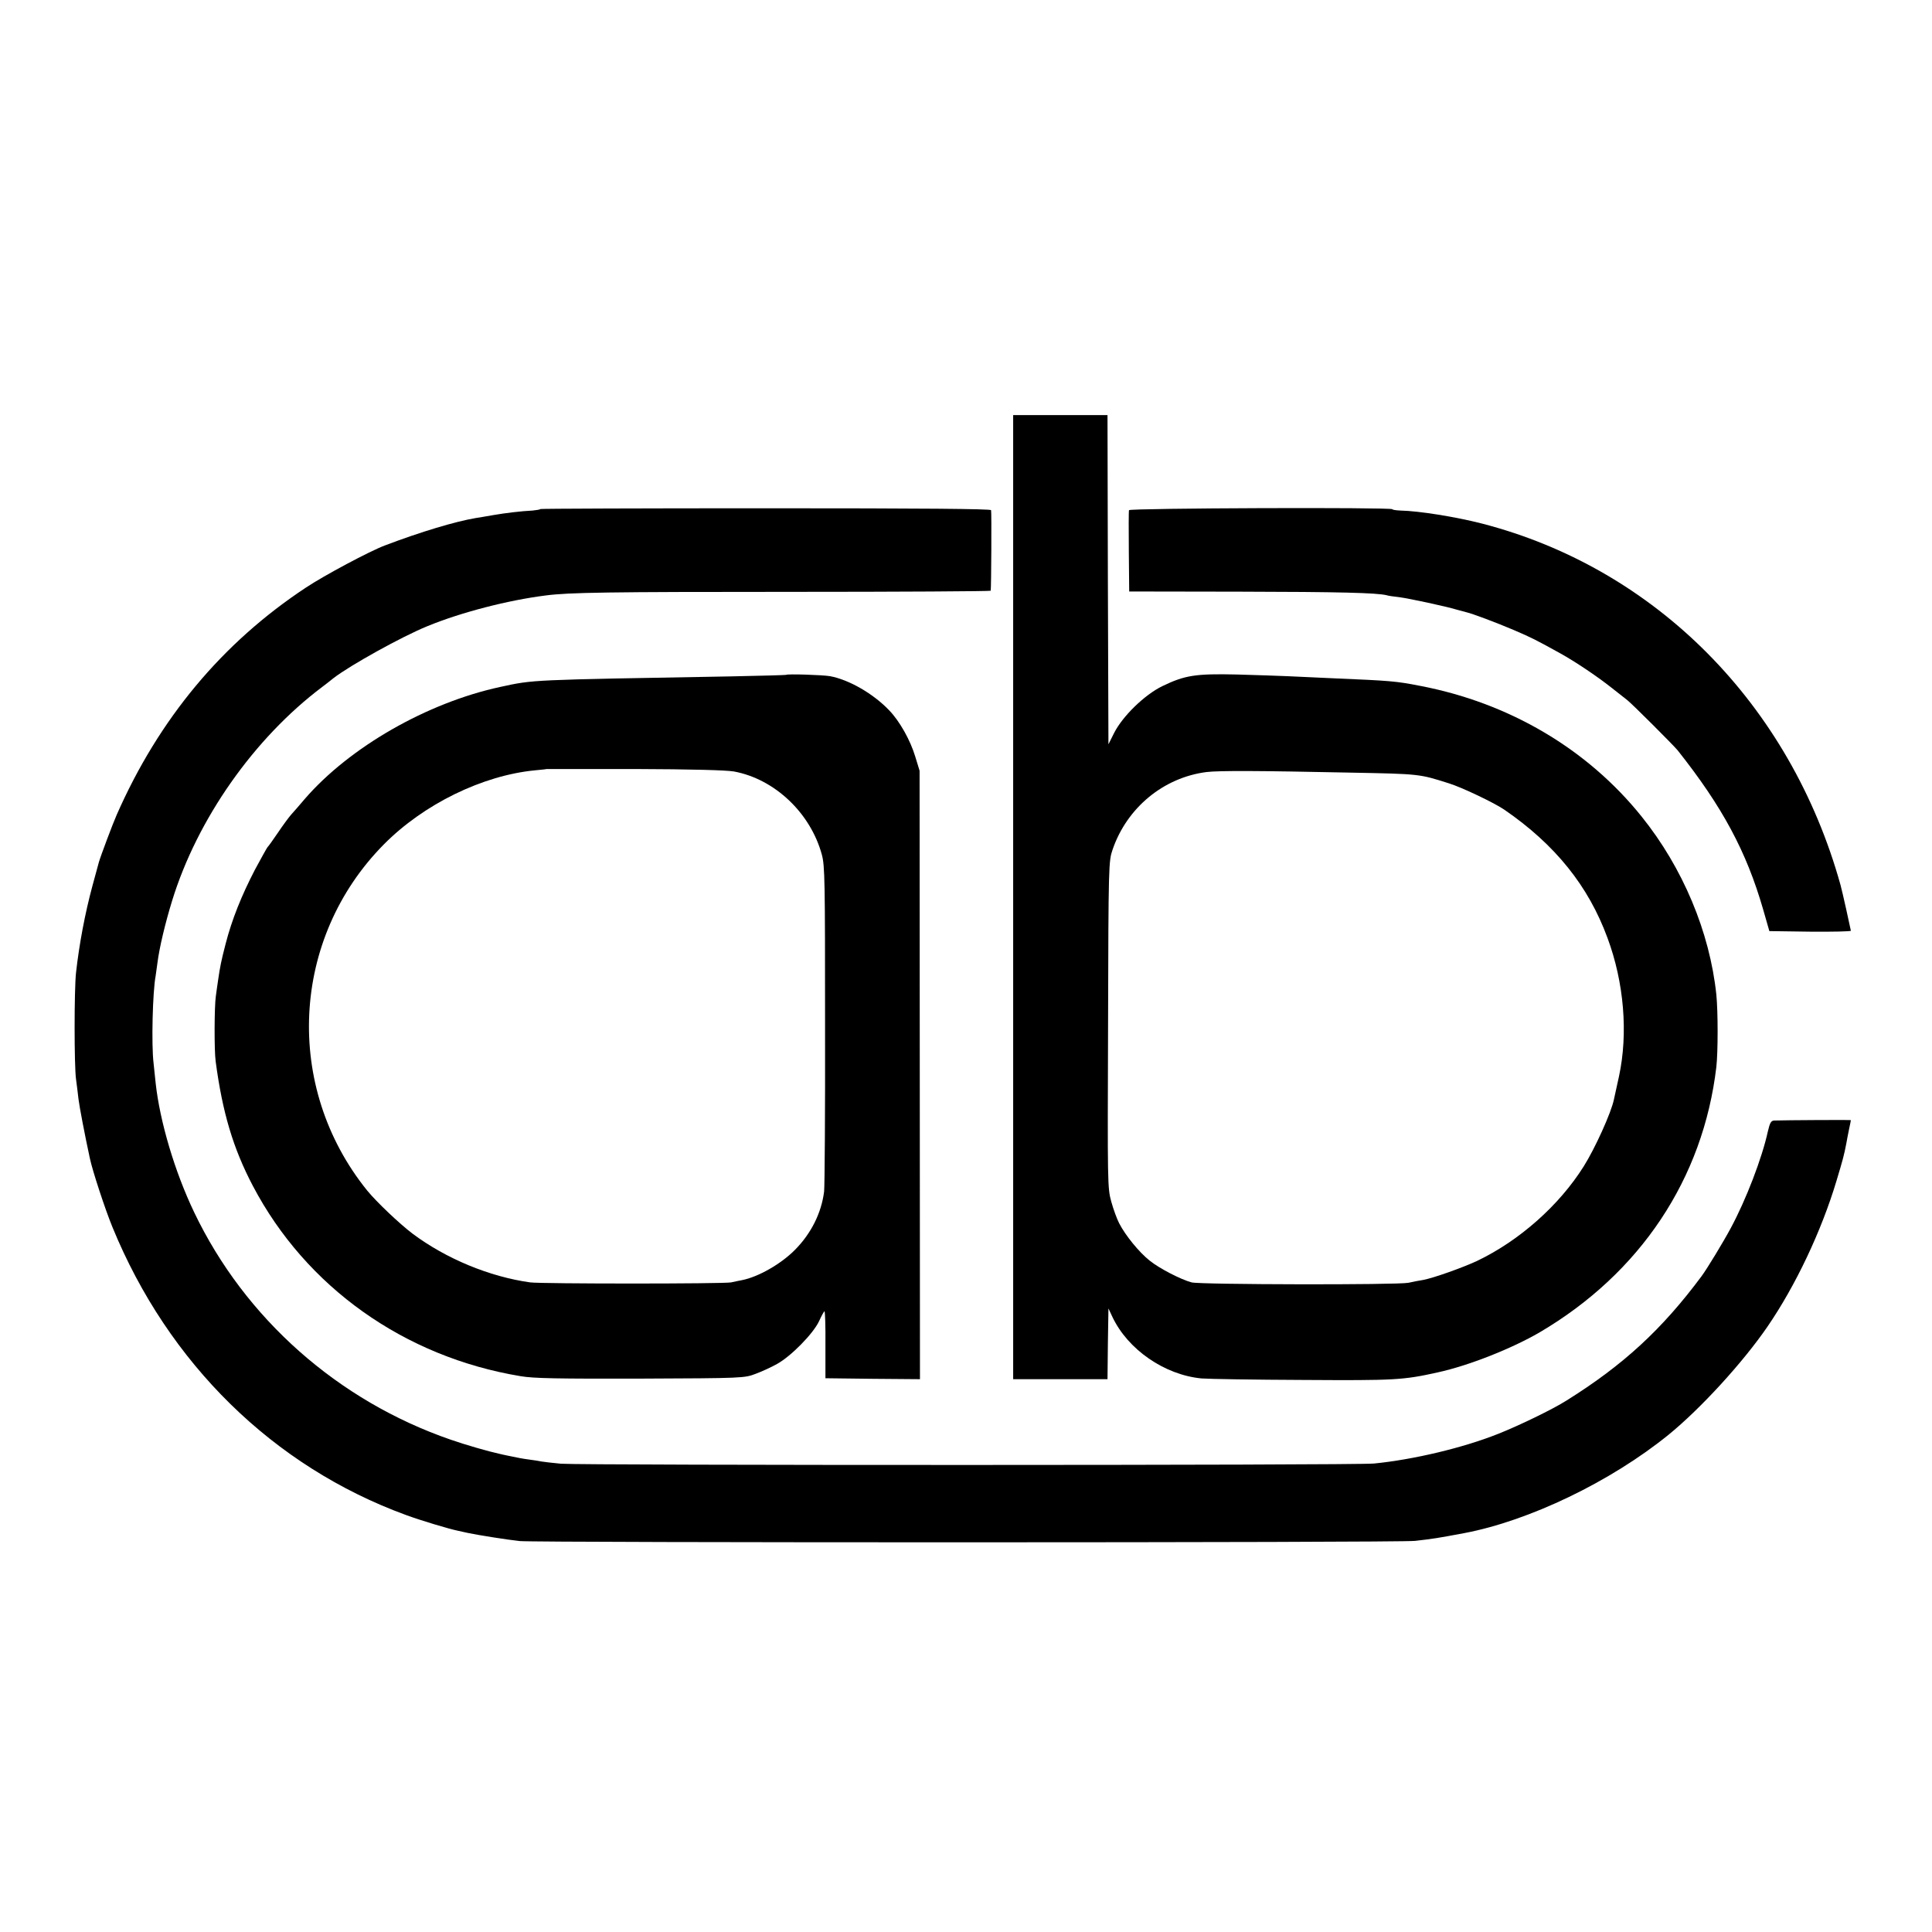
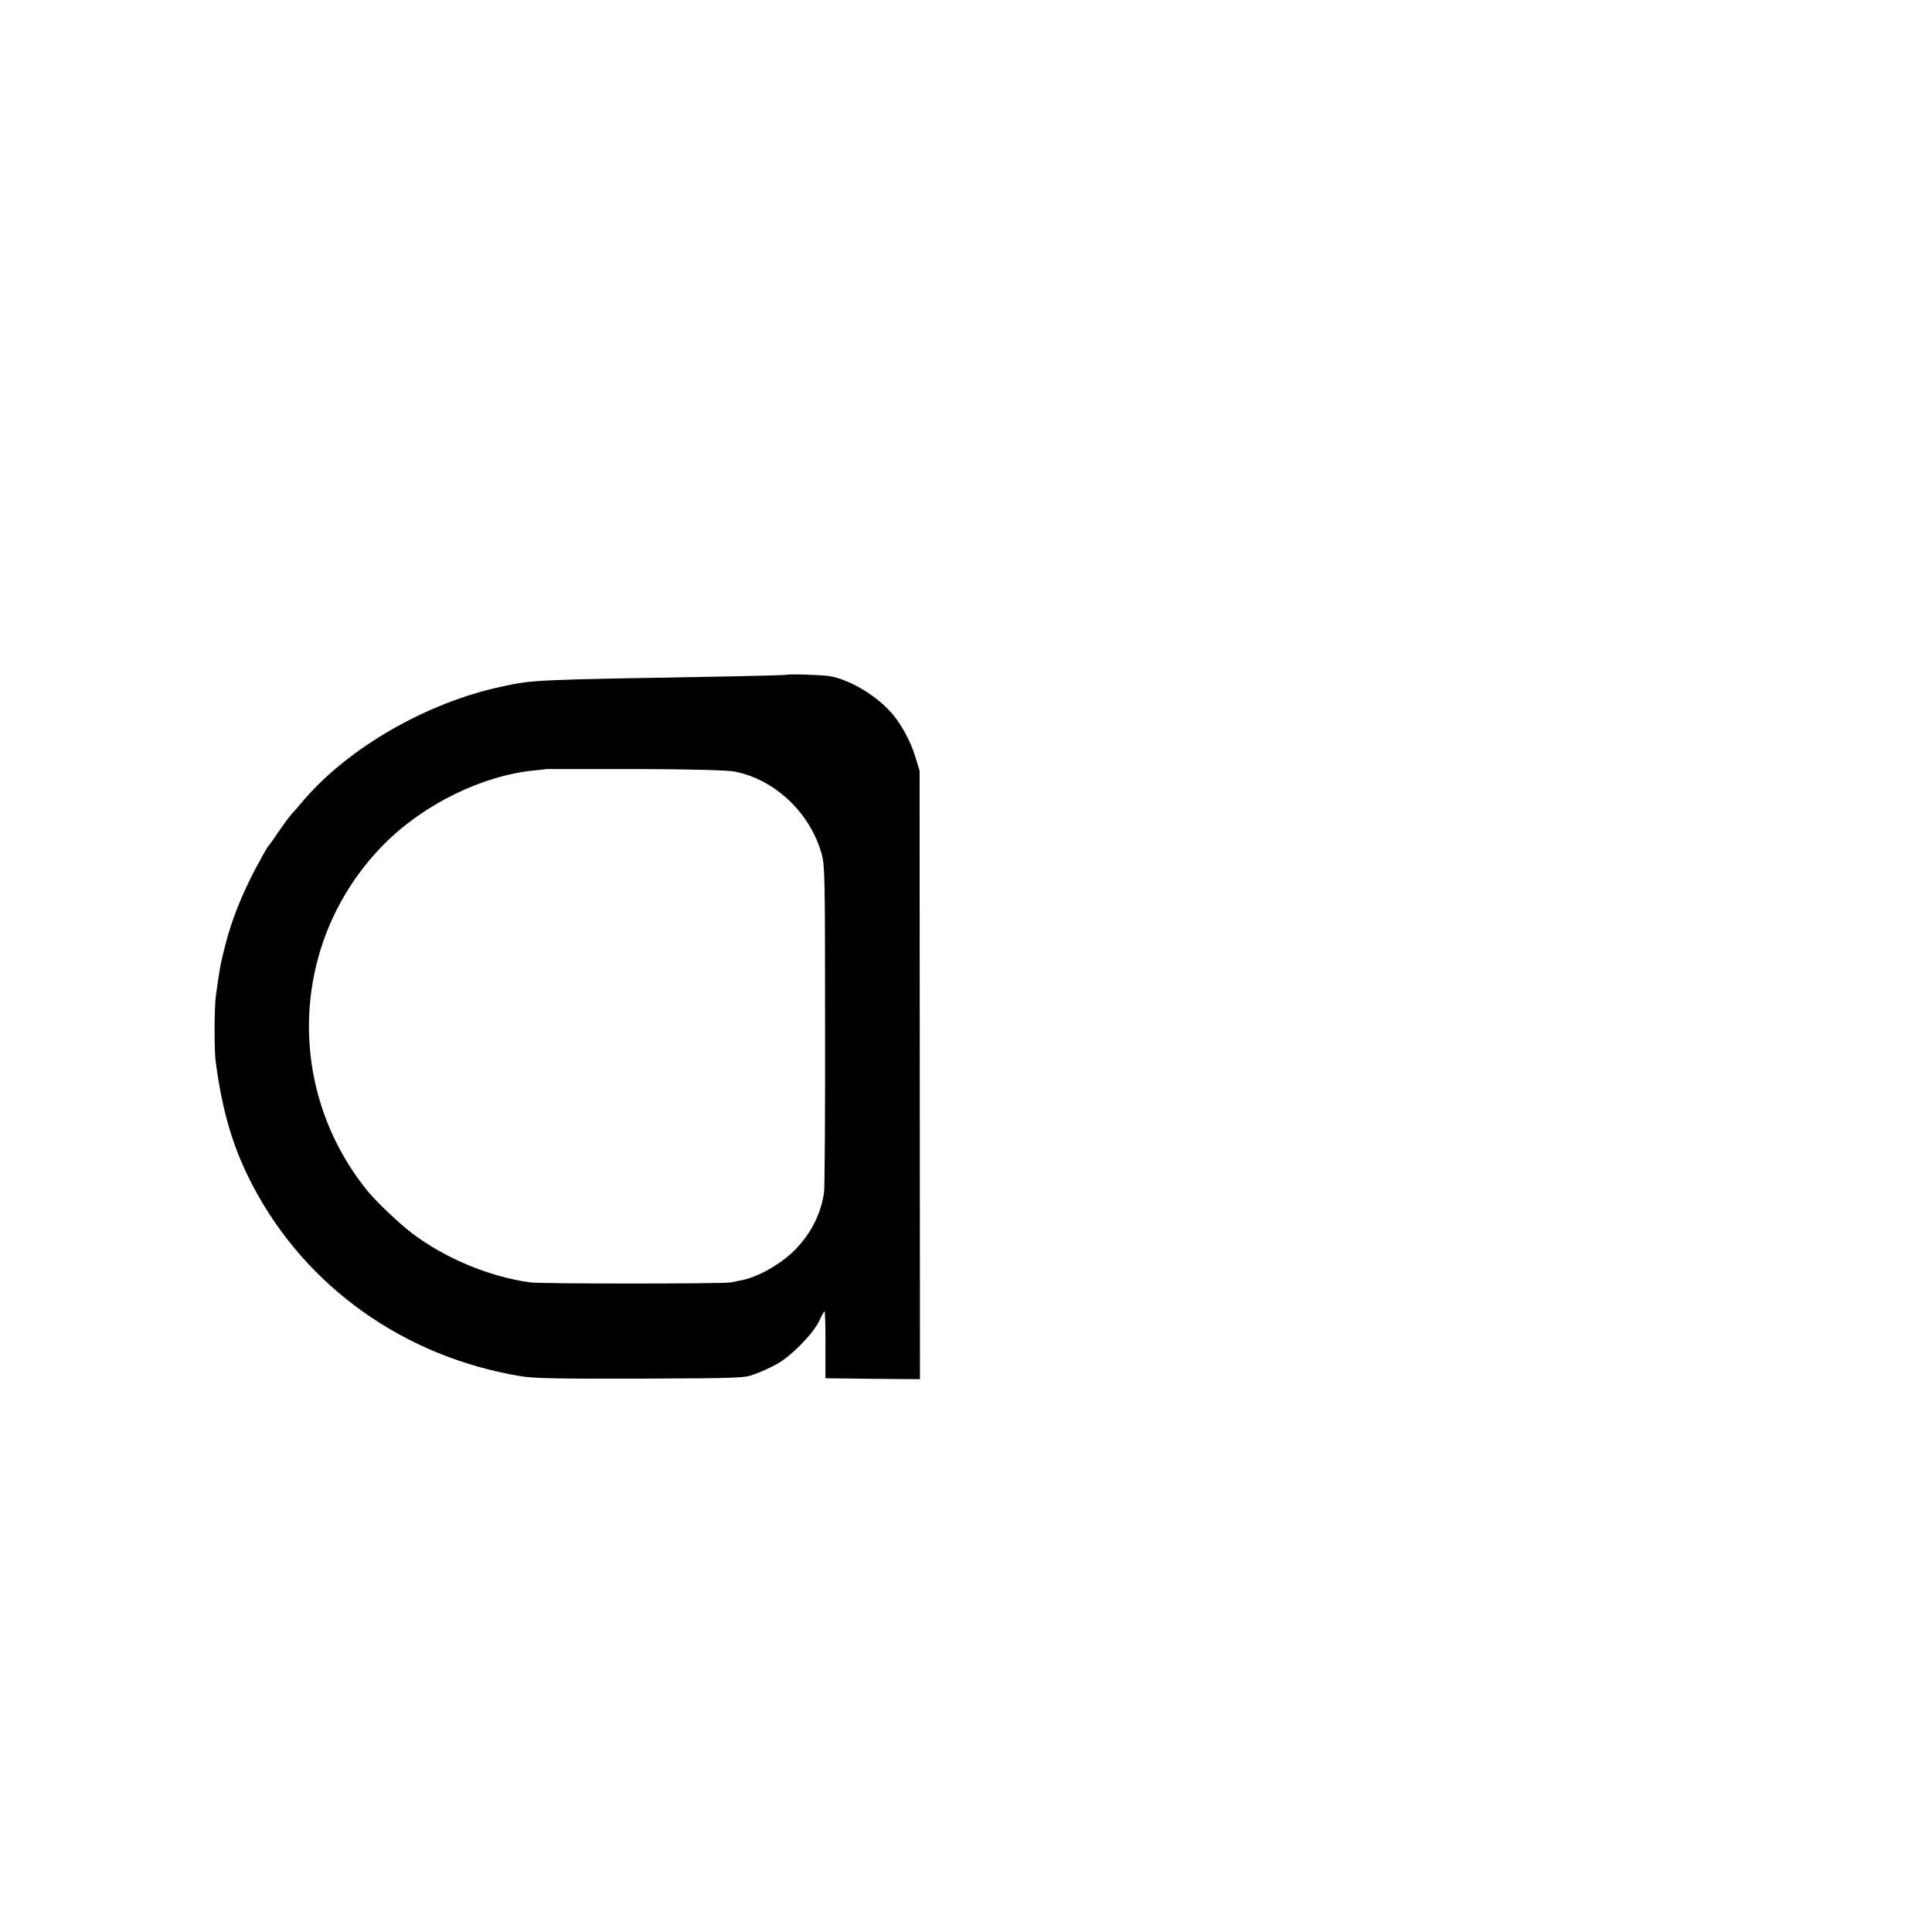
<svg xmlns="http://www.w3.org/2000/svg" version="1.0" width="1024pt" height="1024pt" viewBox="0 0 1024 1024" preserveAspectRatio="xMidYMid meet">
  <g transform="translate(0,1024) scale(0.1,-0.1)" fill="#000000" stroke="none">
-     <path d="M5370 5485 l0 -2555 250 0 250 0 2 188 3 187 21 -45 c82 -173 276 -307 472 -326 37 -3 279 -7 538 -8 485 -3 530 -1 714 40 165 36 392 126 540 212 534 314 867 814 937 1407 9 80 9 292 0 383 -35 333 -178 673 -396 944 -288 359 -703 603 -1175 693 -128 25 -156 27 -461 40 -88 4 -196 9 -240 11 -44 2 -165 6 -270 9 -219 5 -275 -4 -395 -62 -94 -46 -210 -159 -255 -248 l-30 -60 -3 873 -2 872 -250 0 -250 0 0 -2555z m1785 660 c373 -7 367 -7 525 -57 68 -21 242 -104 294 -140 269 -185 445 -404 546 -679 88 -237 110 -506 61 -734 -12 -55 -24 -110 -27 -123 -14 -69 -100 -259 -160 -354 -130 -207 -341 -394 -565 -501 -77 -36 -232 -91 -286 -101 -15 -2 -50 -9 -78 -15 -58 -12 -1103 -10 -1149 2 -57 15 -171 74 -222 115 -57 45 -129 134 -162 198 -12 23 -31 75 -42 115 -20 72 -20 95 -17 939 2 850 3 866 24 927 76 222 270 382 498 411 66 8 283 7 760 -3z" />
-     <path d="M2865 7542 c-3 -3 -22 -6 -42 -8 -61 -3 -144 -13 -208 -24 -33 -6 -76 -13 -95 -16 -106 -18 -288 -72 -480 -145 -80 -30 -322 -159 -418 -223 -444 -293 -780 -696 -1004 -1206 -20 -45 -86 -221 -94 -250 -2 -8 -17 -64 -34 -125 -39 -144 -70 -308 -87 -460 -10 -91 -10 -494 0 -565 4 -30 10 -77 13 -105 5 -41 33 -188 60 -313 14 -67 81 -271 120 -366 296 -723 853 -1269 1556 -1526 76 -28 228 -74 278 -84 14 -3 36 -8 50 -11 52 -11 208 -36 275 -43 94 -9 4662 -9 4745 1 96 11 116 14 260 41 345 65 777 273 1083 521 171 139 396 385 526 575 148 216 285 505 365 772 33 110 40 135 52 198 2 14 9 47 14 73 6 26 10 49 10 50 0 2 -346 0 -406 -2 -17 -1 -23 -11 -34 -58 -31 -142 -116 -363 -197 -513 -38 -71 -127 -218 -155 -255 -209 -281 -414 -470 -715 -658 -72 -46 -254 -134 -363 -177 -186 -74 -447 -136 -657 -157 -99 -10 -4200 -10 -4310 -1 -45 4 -93 10 -105 12 -13 3 -41 7 -63 10 -38 5 -57 9 -115 21 -14 3 -34 7 -45 10 -52 11 -178 47 -255 74 -598 206 -1092 643 -1361 1206 -103 215 -182 482 -204 685 -3 30 -8 78 -11 105 -12 98 -5 379 11 463 1 9 6 42 10 72 10 78 41 208 77 325 133 433 434 862 797 1135 18 14 45 34 59 46 88 68 362 220 497 275 180 74 429 138 628 163 123 16 327 19 1290 19 587 0 1068 3 1068 6 3 16 5 417 2 427 -3 7 -358 10 -1194 10 -654 0 -1192 -2 -1194 -4z" />
-     <path d="M5984 7536 c-2 -6 -2 -105 -1 -221 l2 -210 590 -1 c522 -1 724 -6 775 -19 8 -3 38 -7 65 -10 54 -7 249 -49 305 -66 19 -5 43 -12 52 -14 31 -7 157 -54 253 -95 91 -39 117 -52 245 -123 76 -42 193 -120 270 -181 36 -28 74 -58 84 -66 25 -19 246 -240 268 -267 237 -299 364 -535 453 -843 l33 -115 216 -3 c119 -1 216 1 216 5 -1 8 -47 216 -55 243 -267 958 -980 1677 -1900 1915 -140 36 -335 67 -432 69 -24 1 -43 4 -43 7 0 11 -1392 6 -1396 -5z" />
    <path d="M4166 6663 c-1 -1 -132 -5 -291 -8 -1077 -19 -1043 -17 -1224 -56 -388 -84 -798 -319 -1036 -594 -27 -32 -60 -70 -73 -84 -12 -14 -44 -57 -70 -96 -26 -38 -50 -72 -54 -75 -3 -3 -33 -57 -67 -120 -71 -137 -122 -264 -155 -392 -24 -93 -29 -118 -40 -193 -3 -22 -9 -60 -12 -85 -8 -53 -9 -288 -1 -345 36 -272 93 -462 197 -660 282 -537 803 -907 1419 -1009 69 -12 197 -14 636 -13 543 2 551 3 609 25 33 12 85 36 115 53 74 41 191 160 222 226 13 29 26 52 29 53 3 0 6 -80 5 -177 l0 -178 251 -3 250 -2 -1 1612 -1 1613 -23 75 c-26 87 -83 188 -138 245 -84 88 -212 162 -313 181 -40 7 -228 13 -234 7z m-276 -512 c216 -40 406 -220 466 -441 16 -59 17 -137 17 -900 1 -459 -2 -857 -5 -885 -14 -113 -68 -222 -154 -309 -75 -76 -195 -144 -281 -161 -15 -3 -41 -8 -58 -12 -38 -8 -1005 -8 -1065 0 -215 30 -445 125 -623 258 -70 53 -192 169 -241 229 -443 549 -405 1336 89 1835 211 213 522 365 800 392 33 3 61 6 62 7 1 0 210 0 465 0 307 -1 485 -6 528 -13z" />
  </g>
</svg>